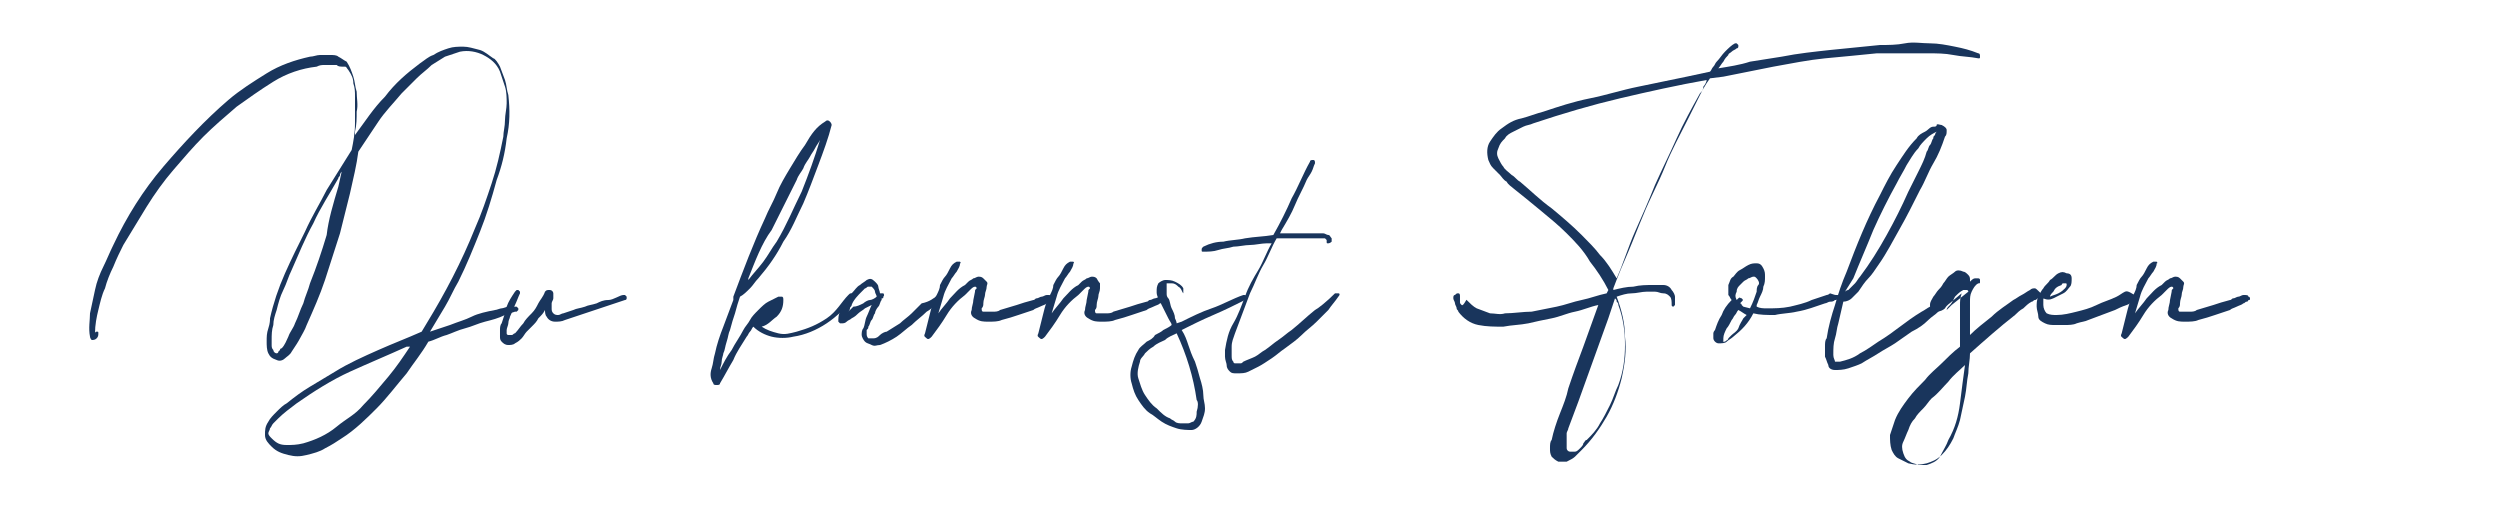
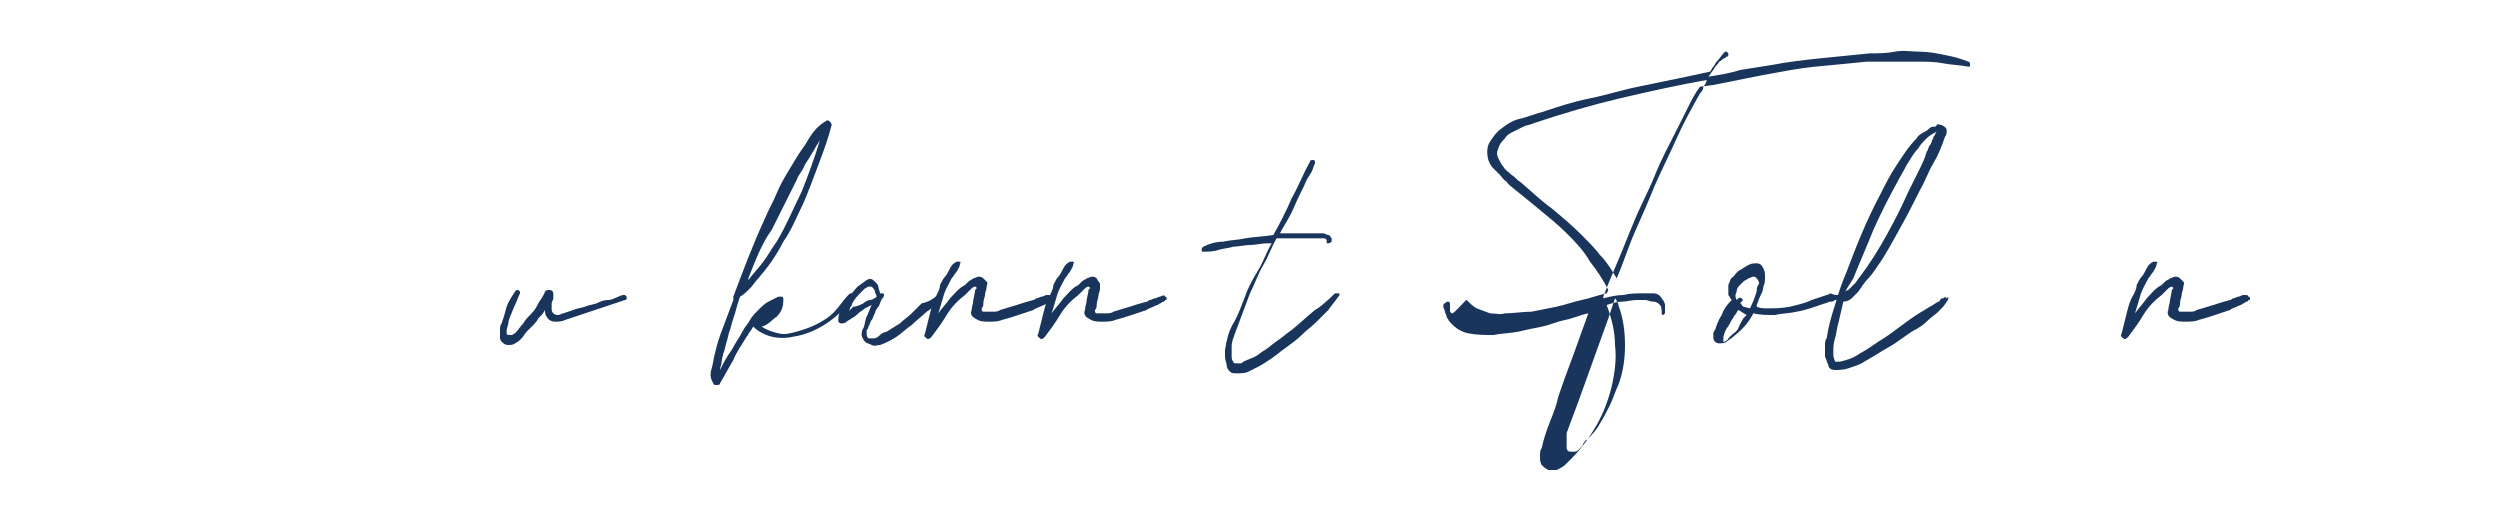
<svg xmlns="http://www.w3.org/2000/svg" version="1.1" id="katman_1" x="0px" y="0px" viewBox="0 0 150 31.1" style="enable-background:new 0 0 150 31.1;" xml:space="preserve">
  <style type="text/css"> .st0{fill:#19355C;} </style>
  <g>
-     <path class="st0" d="M5.4,20.2c-0.1-0.5,0-1,0-1.4c0.1-0.5,0.2-0.9,0.3-1.4C5.8,16.9,6,16.4,6.2,16c0.2-0.4,0.4-0.9,0.6-1.3 c0.8-1.7,1.8-3.3,3-4.7s2.5-2.8,3.9-4c0.7-0.6,1.5-1.1,2.3-1.6c0.8-0.5,1.7-0.8,2.6-1c0.2,0,0.4-0.1,0.6-0.1c0.2,0,0.4,0,0.6,0 c0.2,0,0.4,0,0.5,0.1c0.2,0.1,0.3,0.2,0.5,0.3C21,4,21.1,4.3,21.2,4.6c0.1,0.3,0.1,0.6,0.2,0.9c0,0.4,0.1,0.8,0,1.2 c0,0.4,0,0.8-0.1,1.2v0.2l0,0c0.6-0.8,1.1-1.6,1.8-2.3c0.6-0.8,1.3-1.4,2.1-2c0.3-0.2,0.5-0.4,0.8-0.5c0.3-0.2,0.6-0.3,0.9-0.4 c0.3-0.1,0.6-0.1,0.9-0.1c0.3,0,0.6,0.1,1,0.2c0.3,0.1,0.5,0.3,0.8,0.5C29.7,3.5,29.9,3.8,30,4c0.1,0.3,0.2,0.5,0.3,0.8 c0.1,0.3,0.1,0.6,0.2,0.9c0.1,0.9,0.1,1.7-0.1,2.6c-0.1,0.9-0.3,1.7-0.6,2.5c-0.3,1.1-0.6,2.1-1,3.1c-0.4,1-0.8,2-1.3,3 c-0.3,0.5-0.5,1-0.8,1.5s-0.6,1-0.9,1.5l1.2-0.4c0.5-0.2,0.9-0.3,1.3-0.5s0.9-0.3,1.4-0.4c0.1,0,0.3-0.1,0.4-0.1 c0.1,0,0.3-0.1,0.4-0.1c0.1,0,0.1,0,0.2,0s0.1,0,0.1,0c0.1,0,0.1,0,0.2,0c0,0,0.1,0.1,0.1,0.1c0,0,0,0.1,0,0.1c0,0-0.1,0.1-0.1,0.1 h0h0c0,0,0,0,0,0l-0.1,0l-0.6,0.2c-0.4,0.2-0.8,0.3-1.2,0.4c-0.4,0.1-0.8,0.3-1.2,0.4c-0.4,0.1-0.8,0.3-1.1,0.4 c-0.4,0.1-0.7,0.3-1.1,0.4c-0.4,0.7-0.9,1.3-1.3,1.9c-0.6,0.7-1.2,1.5-1.8,2.1s-1.3,1.3-2.1,1.8c-0.3,0.2-0.6,0.4-1,0.6 c-0.3,0.2-0.7,0.3-1.1,0.4c-0.4,0.1-0.7,0.1-1.1,0c-0.4-0.1-0.7-0.2-1-0.5c-0.2-0.2-0.4-0.4-0.4-0.7c0-0.3,0-0.5,0.2-0.8 c0.1-0.2,0.3-0.4,0.5-0.6c0.2-0.2,0.4-0.4,0.6-0.5c0.5-0.4,0.9-0.7,1.4-1s1-0.6,1.5-0.9c0.8-0.5,1.7-0.9,2.6-1.3 c0.9-0.4,1.7-0.7,2.6-1.1l0.3-0.5c1.1-1.8,2.1-3.7,2.9-5.7c0.4-0.9,0.7-1.8,1-2.7c0.3-0.9,0.5-1.8,0.7-2.8c0-0.3,0.1-0.6,0.1-1 c0-0.3,0.1-0.7,0.1-1s0-0.7-0.1-1c-0.1-0.3-0.2-0.6-0.3-0.9c-0.2-0.5-0.6-0.8-1-1c-0.4-0.2-0.9-0.3-1.4-0.2 c-0.3,0.1-0.6,0.2-0.9,0.3c-0.3,0.2-0.5,0.3-0.8,0.5c-0.3,0.3-0.6,0.5-0.9,0.8c-0.3,0.3-0.6,0.6-0.9,0.9c-0.5,0.6-1,1.1-1.4,1.7 s-0.8,1.2-1.2,1.8c-0.1,0.8-0.3,1.6-0.5,2.5c-0.2,0.8-0.4,1.6-0.6,2.4c-0.3,0.9-0.6,1.9-0.9,2.8c-0.3,0.9-0.7,1.8-1.1,2.7 c-0.1,0.3-0.3,0.6-0.4,0.8s-0.3,0.5-0.5,0.8c-0.1,0.2-0.3,0.3-0.4,0.4c-0.1,0.1-0.3,0.2-0.5,0.1c-0.3-0.1-0.4-0.2-0.5-0.4 c-0.1-0.2-0.1-0.5-0.1-0.7c0-0.3,0-0.5,0.1-0.8c0.1-0.3,0.1-0.5,0.1-0.6c0.2-0.9,0.5-1.8,0.9-2.7c0.4-0.9,0.8-1.7,1.2-2.5 c0.4-0.9,0.9-1.7,1.3-2.5c0.5-0.8,1-1.6,1.5-2.4c0.1-0.5,0.2-1,0.2-1.6c0-0.5,0-1,0-1.6c0-0.3,0-0.5-0.1-0.8c0-0.3-0.1-0.5-0.3-0.8 c-0.1-0.1-0.1-0.2-0.2-0.2C20.4,4,20.3,4,20.2,3.9c0,0,0,0-0.1,0c-0.1,0-0.1,0-0.1,0c-0.2,0-0.3,0-0.5,0c-0.2,0-0.3,0-0.5,0.1 c-0.9,0.1-1.8,0.4-2.6,0.9c-0.8,0.5-1.5,1-2.2,1.5c-0.7,0.6-1.4,1.2-2,1.8c-0.6,0.6-1.2,1.3-1.8,2c-0.6,0.7-1.1,1.4-1.6,2.2 c-0.5,0.8-0.9,1.5-1.4,2.3c-0.2,0.4-0.4,0.8-0.6,1.3c-0.2,0.4-0.4,0.9-0.5,1.3c-0.2,0.4-0.3,0.9-0.4,1.3C5.8,19,5.7,19.5,5.7,20 c0-0.1,0.1-0.1,0.1-0.1c0.1,0,0.1,0,0.1,0.1c0,0.1,0,0.2-0.1,0.3c-0.1,0.1-0.2,0.1-0.3,0.1C5.5,20.4,5.4,20.3,5.4,20.2L5.4,20.2z M21.8,24.3c0.5-0.5,1-1.1,1.5-1.7c0.5-0.6,0.9-1.2,1.3-1.8c0,0-0.1,0-0.1,0s-0.1,0-0.1,0c-1.1,0.5-2.3,1-3.4,1.5s-2.2,1.2-3.2,1.9 c-0.4,0.3-0.8,0.6-1.1,0.9c-0.1,0.1-0.2,0.2-0.3,0.3c-0.1,0.1-0.1,0.2-0.2,0.3c0,0.1-0.1,0.2-0.1,0.3c0,0.1,0.1,0.2,0.2,0.3 c0.3,0.3,0.5,0.4,0.9,0.4c0.3,0,0.6,0,1-0.1c0.7-0.2,1.4-0.5,2-1S21.3,24.9,21.8,24.3L21.8,24.3z M20.3,11.2l0.2-0.9 c-0.1,0.1-0.1,0.2-0.1,0.2c0,0.1-0.1,0.1-0.1,0.2c-0.5,0.9-1.1,1.8-1.5,2.7c-0.5,0.9-0.9,1.9-1.3,2.8c-0.2,0.4-0.3,0.8-0.5,1.2 s-0.3,0.8-0.4,1.2c-0.1,0.3-0.2,0.6-0.2,0.9c-0.1,0.3-0.1,0.6-0.1,0.9c0,0.1,0,0.2,0,0.3c0,0.1,0,0.2,0.1,0.3 c0,0.1,0.1,0.2,0.2,0.2c0,0,0,0,0,0h0h0h0l0,0l0,0c0,0,0.1,0,0.1-0.1c0,0,0.1-0.1,0.1-0.1c0,0,0-0.1,0.1-0.1 c0.2-0.2,0.3-0.5,0.4-0.7c0.1-0.3,0.3-0.5,0.4-0.8c0.2-0.4,0.3-0.8,0.5-1.2c0.1-0.4,0.3-0.8,0.4-1.2c0.4-1,0.7-1.9,1-2.9 C19.7,13.2,20,12.2,20.3,11.2L20.3,11.2z" />
    <path class="st0" d="M37.4,17.7c0.1,0,0.1,0,0.1,0c0,0,0.1,0.1,0.1,0.1c0,0,0,0.1,0,0.1c0,0,0,0.1-0.1,0.1 c-0.3,0.1-0.6,0.2-0.9,0.3s-0.6,0.2-0.9,0.3c-0.3,0.1-0.6,0.2-0.9,0.3c-0.3,0.1-0.6,0.2-0.9,0.3c-0.2,0.1-0.4,0.1-0.6,0.1 c-0.2,0-0.4-0.1-0.5-0.3c-0.1-0.1-0.1-0.3-0.1-0.4c-0.1,0.2-0.2,0.3-0.4,0.5c-0.1,0.2-0.2,0.3-0.4,0.5c-0.1,0.1-0.2,0.2-0.3,0.3 c-0.1,0.1-0.2,0.3-0.3,0.4c-0.1,0.1-0.2,0.2-0.4,0.3c-0.1,0.1-0.3,0.1-0.4,0.1c-0.2,0-0.3-0.1-0.4-0.2c-0.1-0.1-0.1-0.2-0.1-0.3 c0-0.1,0-0.3,0-0.4c0-0.1,0-0.3,0.1-0.4c0.1-0.3,0.2-0.6,0.3-1c0.1-0.3,0.3-0.6,0.5-0.9c0,0,0.1-0.1,0.1-0.1c0,0,0.1,0,0.1,0 c0,0,0.1,0.1,0.1,0.1c0,0,0,0.1,0,0.1c-0.1,0.2-0.2,0.5-0.3,0.7c-0.1,0.2-0.2,0.5-0.3,0.7c0,0.1-0.1,0.2-0.1,0.4 c0,0.1-0.1,0.3-0.1,0.4c0,0.1,0,0.1,0,0.2c0,0.1,0.1,0.1,0.1,0.1c0.1,0,0.1,0,0.2,0s0.1-0.1,0.2-0.1c0.2-0.2,0.3-0.4,0.5-0.6 c0.1-0.2,0.3-0.4,0.5-0.6c0.2-0.2,0.3-0.4,0.4-0.6c0.1-0.2,0.3-0.4,0.4-0.7c0.1-0.1,0.1-0.1,0.3-0.1c0.1,0,0.2,0.1,0.2,0.2 c0,0.1,0,0.2,0,0.3c0,0.1-0.1,0.2-0.1,0.3c0,0.1,0,0.2,0,0.3c0,0.1,0,0.2,0.1,0.3c0.1,0.1,0.2,0.1,0.3,0.1s0.2-0.1,0.3-0.1l0.6-0.2 c0.2-0.1,0.4-0.1,0.7-0.2c0.2-0.1,0.4-0.1,0.7-0.2c0.2-0.1,0.4-0.2,0.7-0.2S37.2,17.7,37.4,17.7z" />
    <path class="st0" d="M50.9,17.7c0.1-0.1,0.1-0.1,0.2-0.1c0.1,0,0.1,0,0.1,0.1c0,0,0.1,0.1,0.1,0.1c0,0.1,0,0.1-0.1,0.2 c-0.5,0.5-1,1-1.6,1.4c-0.6,0.4-1.3,0.7-2,0.8c-0.4,0.1-0.9,0.1-1.3,0s-0.8-0.3-1.1-0.6c-0.1,0.1-0.1,0.2-0.2,0.3 c-0.1,0.1-0.1,0.2-0.2,0.3c-0.3,0.5-0.6,0.9-0.8,1.4c-0.3,0.5-0.5,0.9-0.8,1.4c0,0.1-0.1,0.1-0.2,0.1c-0.1,0-0.2,0-0.2-0.1 c-0.2-0.3-0.2-0.6-0.1-0.9s0.1-0.6,0.2-0.9c0.1-0.5,0.3-1.1,0.5-1.6c0.1-0.3,0.2-0.5,0.3-0.8s0.2-0.5,0.3-0.8c0-0.1,0-0.1,0-0.2 l0,0c0.6-1.6,1.2-3.2,1.9-4.7c0.2-0.5,0.5-1,0.7-1.5c0.2-0.5,0.5-1,0.8-1.5c0.3-0.5,0.6-1,0.9-1.4C48.7,8,49,7.6,49.5,7.3 c0.1-0.1,0.2-0.1,0.3,0c0.1,0.1,0.1,0.2,0.1,0.2c-0.2,0.8-0.5,1.6-0.8,2.4c-0.3,0.8-0.6,1.6-0.9,2.3c-0.4,0.8-0.7,1.6-1.2,2.3 c-0.4,0.8-0.9,1.5-1.5,2.2c-0.2,0.2-0.3,0.4-0.5,0.6c-0.2,0.2-0.4,0.4-0.6,0.5c-0.1,0.3-0.2,0.6-0.3,1c-0.1,0.3-0.2,0.6-0.3,1 c-0.1,0.2-0.1,0.4-0.2,0.7s-0.1,0.5-0.2,0.7c0,0.1-0.1,0.3-0.1,0.5s-0.1,0.3-0.1,0.5c0.2-0.4,0.4-0.8,0.7-1.2 c0.2-0.4,0.5-0.8,0.7-1.2c0.1-0.2,0.3-0.4,0.4-0.6c0.1-0.2,0.3-0.4,0.5-0.6s0.4-0.4,0.6-0.5c0.2-0.1,0.4-0.2,0.6-0.3 c0.1,0,0.1,0,0.2,0c0.1,0,0.1,0.1,0.1,0.2c0,0.4-0.1,0.7-0.4,1c-0.3,0.2-0.5,0.5-0.9,0.6c0.3,0.2,0.6,0.3,1,0.4s0.7,0,1.1-0.1 c0.7-0.2,1.2-0.4,1.8-0.8S50.5,18.1,50.9,17.7L50.9,17.7z M44.9,16.7l0,0.1c0.3-0.4,0.6-0.7,0.9-1.1c0.3-0.4,0.5-0.8,0.8-1.2 c0.6-1,1-2,1.5-3c0.4-1,0.8-2.1,1.1-3.1c-0.1,0.2-0.2,0.3-0.3,0.5c-0.1,0.2-0.2,0.3-0.3,0.5c-0.1,0.2-0.3,0.4-0.4,0.7 c-0.1,0.2-0.3,0.4-0.4,0.7c-0.5,1-1,2-1.5,3C45.7,14.6,45.3,15.7,44.9,16.7L44.9,16.7z M46.3,18.3c-0.1,0.1-0.2,0.2-0.3,0.3 c-0.1,0.1-0.2,0.2-0.3,0.3c0.1-0.1,0.2-0.2,0.3-0.3C46.1,18.5,46.2,18.4,46.3,18.3z" />
    <path class="st0" d="M56.3,17.7c0.1,0,0.2,0,0.2,0c0.1,0.1,0.1,0.1,0,0.2c-0.1,0.2-0.3,0.3-0.4,0.4c-0.1,0.1-0.3,0.3-0.5,0.4 c-0.3,0.3-0.6,0.5-0.9,0.8c-0.3,0.2-0.6,0.5-0.9,0.7c-0.3,0.2-0.7,0.4-1,0.5c-0.2,0-0.3,0.1-0.5,0s-0.3-0.1-0.4-0.2 c-0.1-0.1-0.2-0.3-0.2-0.4c0-0.1,0-0.3,0.1-0.4c0.1-0.2,0.1-0.5,0.2-0.7c0.1-0.2,0.2-0.5,0.3-0.7l-0.4,0.2 c-0.1,0.1-0.3,0.2-0.4,0.3c-0.1,0.1-0.2,0.2-0.4,0.3c-0.1,0.1-0.2,0.1-0.3,0.2c-0.1,0.1-0.2,0.1-0.3,0.1c-0.1,0-0.1,0-0.1,0 c0,0-0.1-0.1-0.1-0.1c0-0.2,0-0.4,0.1-0.6c0.1-0.2,0.2-0.4,0.3-0.5c0.1-0.2,0.3-0.4,0.4-0.6c0.2-0.2,0.3-0.4,0.5-0.5 c0.1-0.1,0.3-0.2,0.4-0.3c0.2-0.1,0.3-0.1,0.5,0.1c0.1,0.1,0.2,0.2,0.2,0.3s0.1,0.3,0.1,0.4h0c0.1,0,0.1,0,0.2,0c0,0,0.1,0.1,0,0.2 c0,0.1,0,0.1-0.1,0.1c0,0,0,0.1,0,0.1c-0.1,0.1-0.1,0.3-0.2,0.4s-0.2,0.3-0.2,0.4c-0.1,0.1-0.1,0.3-0.2,0.4 c-0.1,0.1-0.1,0.3-0.2,0.4c0,0.1,0,0.1-0.1,0.2c0,0.1,0,0.1,0,0.2c0,0.1,0,0.2,0.1,0.3c0.1,0,0.2,0,0.3,0c0.2,0,0.3-0.1,0.4-0.2 c0.1-0.1,0.3-0.2,0.4-0.2c0.3-0.2,0.5-0.3,0.8-0.5c0.2-0.2,0.5-0.4,0.7-0.6c0.2-0.2,0.4-0.4,0.6-0.6C55.8,18.1,56,17.9,56.3,17.7 L56.3,17.7z M51.8,18.2c0.1-0.1,0.3-0.2,0.4-0.2s0.3-0.1,0.4-0.2c0-0.1-0.1-0.2-0.1-0.3c0-0.1-0.1-0.2-0.2-0.3c0,0,0,0,0,0 c0,0,0,0-0.1,0c0,0,0,0-0.1,0c-0.1,0-0.1,0.1-0.2,0.1c-0.1,0.1-0.1,0.1-0.2,0.2c-0.2,0.2-0.5,0.5-0.6,0.8c0,0.1-0.1,0.1-0.1,0.2 c0,0.1-0.1,0.2-0.1,0.2c0.1-0.1,0.1-0.1,0.2-0.2s0.1-0.1,0.1-0.1C51.4,18.4,51.6,18.3,51.8,18.2L51.8,18.2z" />
    <path class="st0" d="M63.1,17.8c0.1,0,0.1,0.1,0.1,0.1c0,0.1,0,0.1-0.1,0.1c0,0.1-0.1,0.1-0.1,0.1c-0.1,0-0.1,0.1-0.2,0.1 c-0.1,0.1-0.2,0.1-0.4,0.2s-0.3,0.1-0.4,0.2c-0.3,0.1-0.6,0.2-0.9,0.3s-0.6,0.2-1,0.3c-0.2,0.1-0.5,0.1-0.8,0.1s-0.5,0-0.8-0.2 c-0.2-0.1-0.3-0.3-0.2-0.5c0-0.2,0.1-0.4,0.1-0.6l0.1-0.5c0-0.1,0-0.1,0.1-0.2c0,0,0-0.1-0.1-0.1c-0.1,0-0.2,0.1-0.3,0.2 s-0.2,0.2-0.3,0.3c-0.4,0.3-0.8,0.7-1.1,1.2s-0.6,0.9-0.9,1.3c-0.1,0.1-0.2,0.2-0.3,0.1c-0.1-0.1-0.2-0.1-0.1-0.3 c0.1-0.4,0.2-0.8,0.3-1.2c0.1-0.4,0.2-0.8,0.4-1.1c0.1-0.2,0.2-0.4,0.2-0.6c0.1-0.2,0.2-0.4,0.3-0.5c0.1-0.1,0.2-0.3,0.3-0.5 c0.1-0.2,0.2-0.3,0.4-0.4c0.1,0,0.1,0,0.2,0c0,0,0.1,0.1,0,0.1c0,0.2-0.1,0.3-0.2,0.5c-0.1,0.1-0.2,0.3-0.3,0.4 c-0.2,0.4-0.4,0.7-0.5,1.1c-0.1,0.3-0.2,0.7-0.3,1c0.2-0.3,0.5-0.6,0.7-0.9c0.3-0.3,0.5-0.6,0.9-0.8c0.1-0.1,0.1-0.1,0.2-0.2 c0.1-0.1,0.2-0.1,0.3-0.2c0.1,0,0.2-0.1,0.3-0.1c0.1,0,0.2,0,0.3,0.1c0.1,0.1,0.1,0.1,0.2,0.2s0,0.2,0,0.3c0,0.2-0.1,0.3-0.1,0.5 c0,0.1-0.1,0.3-0.1,0.5c0,0.1,0,0.2-0.1,0.3c0,0.1,0,0.2,0.1,0.2c0,0,0.1,0,0.1,0c0,0,0.1,0,0.1,0c0.2,0,0.3,0,0.4,0 c0.1,0,0.3,0,0.4-0.1c0.3-0.1,0.7-0.2,1-0.3c0.3-0.1,0.6-0.2,1-0.3c0.1,0,0.1-0.1,0.2-0.1c0.1,0,0.2-0.1,0.3-0.1 c0.1,0,0.2-0.1,0.3-0.1C63,17.7,63.1,17.7,63.1,17.8L63.1,17.8z" />
    <path class="st0" d="M69.9,17.8c0.1,0,0.1,0.1,0.1,0.1c0,0.1,0,0.1-0.1,0.1c0,0.1-0.1,0.1-0.1,0.1c-0.1,0-0.1,0.1-0.2,0.1 c-0.1,0.1-0.2,0.1-0.4,0.2s-0.3,0.1-0.4,0.2c-0.3,0.1-0.6,0.2-0.9,0.3s-0.6,0.2-1,0.3c-0.2,0.1-0.5,0.1-0.8,0.1s-0.5,0-0.8-0.2 c-0.2-0.1-0.3-0.3-0.2-0.5c0-0.2,0.1-0.4,0.1-0.6l0.1-0.5c0-0.1,0-0.1,0.1-0.2c0,0,0-0.1-0.1-0.1c-0.1,0-0.2,0.1-0.3,0.2 s-0.2,0.2-0.3,0.3c-0.4,0.3-0.8,0.7-1.1,1.2s-0.6,0.9-0.9,1.3c-0.1,0.1-0.2,0.2-0.3,0.1c-0.1-0.1-0.2-0.1-0.1-0.3 c0.1-0.4,0.2-0.8,0.3-1.2c0.1-0.4,0.2-0.8,0.4-1.1c0.1-0.2,0.2-0.4,0.2-0.6c0.1-0.2,0.2-0.4,0.3-0.5c0.1-0.1,0.2-0.3,0.3-0.5 c0.1-0.2,0.2-0.3,0.4-0.4c0.1,0,0.1,0,0.2,0c0,0,0.1,0.1,0,0.1c0,0.2-0.1,0.3-0.2,0.5c-0.1,0.1-0.2,0.3-0.3,0.4 c-0.2,0.4-0.4,0.7-0.5,1.1c-0.1,0.3-0.2,0.7-0.3,1c0.2-0.3,0.5-0.6,0.7-0.9c0.3-0.3,0.5-0.6,0.9-0.8c0.1-0.1,0.1-0.1,0.2-0.2 c0.1-0.1,0.2-0.1,0.3-0.2c0.1,0,0.2-0.1,0.3-0.1c0.1,0,0.2,0,0.3,0.1C65.9,16.9,66,17,66,17s0,0.2,0,0.3c0,0.2-0.1,0.3-0.1,0.5 c0,0.1-0.1,0.3-0.1,0.5c0,0.1,0,0.2-0.1,0.3c0,0.1,0,0.2,0.1,0.2c0,0,0.1,0,0.1,0c0,0,0.1,0,0.1,0c0.2,0,0.3,0,0.4,0 c0.1,0,0.3,0,0.4-0.1c0.3-0.1,0.7-0.2,1-0.3c0.3-0.1,0.6-0.2,1-0.3c0.1,0,0.1-0.1,0.2-0.1c0.1,0,0.2-0.1,0.3-0.1 c0.1,0,0.2-0.1,0.3-0.1C69.8,17.7,69.9,17.7,69.9,17.8L69.9,17.8z" />
-     <path class="st0" d="M74.6,17.7c0.1,0,0.2,0,0.2,0.1c0,0.1,0,0.2-0.1,0.2c-0.6,0.3-1.2,0.6-1.9,0.9s-1.3,0.6-1.9,0.9 c0.2,0.3,0.3,0.6,0.4,0.9c0.1,0.3,0.2,0.6,0.4,1c0.1,0.3,0.2,0.6,0.3,1c0.1,0.3,0.2,0.7,0.2,1c0,0.3,0.1,0.5,0.1,0.8 c0,0.3-0.1,0.5-0.2,0.8c-0.1,0.3-0.4,0.5-0.6,0.5s-0.6,0-0.9-0.1c-0.3-0.1-0.6-0.2-0.9-0.4c-0.3-0.2-0.5-0.4-0.7-0.5 c-0.3-0.2-0.5-0.5-0.7-0.8c-0.2-0.3-0.3-0.6-0.4-1c-0.1-0.3-0.1-0.7,0-1c0.1-0.4,0.2-0.7,0.4-1c0.1-0.2,0.3-0.3,0.5-0.5 c0.2-0.1,0.4-0.2,0.5-0.4c0.2-0.1,0.4-0.2,0.5-0.3c0.2-0.1,0.4-0.2,0.5-0.3c0-0.1-0.1-0.2-0.2-0.4c-0.1-0.2-0.2-0.4-0.3-0.6 c-0.1-0.2-0.2-0.4-0.3-0.6c-0.1-0.2-0.1-0.3-0.1-0.4c0-0.2,0-0.3,0.1-0.5c0.1-0.1,0.3-0.2,0.4-0.2c0.2,0,0.4,0,0.6,0.1 c0.2,0.1,0.4,0.2,0.5,0.4c0,0,0,0.1,0,0.1c0,0,0,0.1,0,0.1c0,0,0,0.1,0,0.1c0,0,0,0,0,0c-0.1-0.1-0.1-0.3-0.3-0.4 c-0.1-0.1-0.2-0.2-0.4-0.2c-0.1,0-0.2,0-0.3,0C70,17.3,70,17.4,70,17.6c0,0.1,0,0.2,0.1,0.3s0.1,0.4,0.2,0.6s0.2,0.4,0.2,0.6 c0.1,0.2,0.1,0.3,0.1,0.3l0.3-0.1c0.6-0.3,1.2-0.6,1.8-0.8S74,17.9,74.6,17.7L74.6,17.7z M71.8,24c-0.2-1.4-0.6-2.7-1.2-4 c-0.2,0.1-0.5,0.2-0.7,0.4c-0.2,0.1-0.5,0.2-0.7,0.4c-0.2,0.1-0.4,0.3-0.5,0.4c-0.1,0.2-0.3,0.3-0.3,0.5c-0.1,0.3-0.2,0.7-0.1,1 s0.2,0.7,0.4,1c0.2,0.3,0.4,0.6,0.7,0.8c0.3,0.3,0.5,0.5,0.8,0.6c0.1,0.1,0.2,0.1,0.3,0.2c0.1,0.1,0.3,0.1,0.4,0.1 c0.1,0,0.3,0,0.4,0c0.1,0,0.2-0.1,0.3-0.1c0.2-0.2,0.2-0.4,0.2-0.6C71.9,24.4,71.9,24.1,71.8,24L71.8,24z" />
    <path class="st0" d="M80.1,17.6c0.1,0,0.1,0,0.2,0c0.1,0,0.1,0.1,0,0.2c-0.2,0.3-0.4,0.5-0.6,0.8c-0.2,0.2-0.5,0.5-0.7,0.7 c-0.3,0.3-0.6,0.5-0.9,0.8c-0.3,0.3-0.6,0.5-1,0.8c-0.3,0.2-0.5,0.4-0.8,0.6c-0.3,0.2-0.6,0.4-0.8,0.5c-0.2,0.1-0.4,0.2-0.6,0.3 c-0.2,0.1-0.4,0.1-0.7,0.1c-0.2,0-0.3,0-0.4-0.1c-0.1-0.1-0.2-0.2-0.2-0.4c0-0.1-0.1-0.3-0.1-0.5c0-0.2,0-0.3,0-0.4 c0.1-0.6,0.2-1.1,0.5-1.6s0.5-1.1,0.7-1.6c0.2-0.6,0.5-1.1,0.8-1.6c0.3-0.5,0.5-1.1,0.8-1.6H76c-0.3,0-0.7,0.1-1,0.1 c-0.3,0-0.7,0.1-1,0.1c-0.3,0.1-0.6,0.1-0.9,0.2c-0.3,0.1-0.6,0.1-0.9,0.1c-0.1,0-0.1,0-0.1-0.1c0-0.1,0-0.1,0.1-0.2 c0.4-0.2,0.8-0.3,1.2-0.3c0.4-0.1,0.9-0.1,1.3-0.2c0.6-0.1,1.1-0.1,1.7-0.2c0.4-0.7,0.8-1.5,1.1-2.2c0.4-0.7,0.7-1.5,1.1-2.2 c0-0.1,0.1-0.1,0.2-0.1c0.1,0,0.1,0.1,0.1,0.2c-0.1,0.2-0.1,0.3-0.2,0.5c-0.1,0.2-0.2,0.3-0.3,0.5c-0.2,0.5-0.5,1-0.7,1.5 s-0.5,1-0.8,1.5l-0.1,0.2H77c0.2,0,0.4,0,0.6,0c0.2,0,0.4,0,0.6,0c0.2,0,0.4,0,0.6,0c0.2,0,0.4,0,0.6,0c0.1,0,0.2,0.1,0.3,0.1 c0.1,0,0.1,0.1,0.2,0.2c0,0.1,0,0.2,0,0.2s-0.1,0.1-0.2,0.1c-0.1,0-0.1,0-0.1-0.1c0-0.1,0-0.1,0-0.1c0,0,0.1,0,0,0c0,0,0,0-0.1-0.1 c0,0-0.1,0-0.1,0c0,0-0.1,0-0.1,0c-0.1,0-0.2,0-0.2,0s-0.1,0-0.2,0h-1c-0.4,0-0.9,0-1.3,0c-0.3,0.5-0.5,1.1-0.8,1.6 c-0.3,0.5-0.5,1.1-0.8,1.7c-0.1,0.3-0.2,0.5-0.3,0.8c-0.1,0.3-0.2,0.5-0.3,0.8c-0.1,0.3-0.2,0.5-0.3,0.8c-0.1,0.3-0.2,0.5-0.2,0.8 c0,0.1,0,0.3,0,0.5c0,0.2,0,0.3,0.1,0.4c0,0,0,0.1,0.1,0.1c0,0,0,0,0.1,0c0.1,0,0.1,0,0.2,0s0.1,0,0.2-0.1c0.2-0.1,0.5-0.2,0.7-0.3 s0.4-0.3,0.6-0.4c0.3-0.2,0.5-0.4,0.8-0.6c0.3-0.2,0.5-0.4,0.8-0.6c0.5-0.4,0.9-0.8,1.4-1.2C79.1,18.5,79.6,18.1,80.1,17.6 L80.1,17.6z" />
-     <path class="st0" d="M89.3,9.6c-0.1-0.4-0.1-0.8,0.1-1.1c0.2-0.3,0.4-0.6,0.7-0.8c0.4-0.3,0.7-0.5,1.2-0.6c0.4-0.1,0.9-0.3,1.3-0.4 c0.9-0.3,1.8-0.6,2.8-0.8s1.9-0.5,2.9-0.7s1.9-0.4,2.9-0.6l1.4-0.3c0.1-0.1,0.1-0.2,0.2-0.3s0.1-0.2,0.2-0.3 c0.2-0.2,0.3-0.4,0.5-0.6c0.2-0.2,0.4-0.4,0.6-0.5c0.1,0,0.1,0,0.1,0c0,0,0.1,0.1,0.1,0.1c0,0,0,0.1,0,0.1c0,0,0,0.1-0.1,0.1 c-0.1,0.1-0.2,0.1-0.3,0.2s-0.2,0.1-0.2,0.2c-0.1,0.1-0.2,0.2-0.3,0.4c-0.1,0.1-0.2,0.3-0.3,0.4c0.6-0.1,1.3-0.2,1.9-0.4 c0.6-0.1,1.3-0.2,1.9-0.3c1-0.2,2-0.3,2.9-0.4c1-0.1,2-0.2,3-0.3c0.5,0,1,0,1.5-0.1s1,0,1.5,0c0.5,0,1,0.1,1.5,0.2 c0.5,0.1,0.9,0.2,1.4,0.4c0.1,0,0.1,0.1,0.1,0.2s0,0.1-0.1,0.1c-0.5-0.1-1-0.1-1.5-0.2c-0.5-0.1-1-0.1-1.5-0.1c-1,0-2.1,0-3.1,0 c-1,0.1-2,0.2-3.1,0.3c-1,0.1-2,0.3-3.1,0.5c-1,0.2-2,0.4-3,0.6l-0.8,0.1c-0.3,0.4-0.5,0.8-0.7,1.2s-0.4,0.8-0.6,1.2 c-0.5,1-1,1.9-1.4,2.9s-0.9,1.9-1.3,2.9c-0.3,0.7-0.6,1.5-0.9,2.2c-0.3,0.7-0.6,1.4-0.9,2.2l0,0.1c0.4-0.1,0.8-0.2,1.2-0.2 c0.4-0.1,0.8-0.1,1.2-0.1c0.2,0,0.4,0,0.6,0c0.2,0,0.4,0.1,0.5,0.3c0.1,0.1,0.2,0.3,0.2,0.4c0,0.2,0,0.3,0,0.5c0,0-0.1,0.1-0.1,0.1 s-0.1,0-0.1-0.1c0-0.2,0-0.4-0.1-0.5c-0.1-0.1-0.2-0.2-0.4-0.2s-0.3-0.1-0.5-0.1c-0.2,0-0.3,0-0.5,0c-0.3,0-0.6,0.1-0.9,0.1 s-0.6,0.1-0.9,0.2c0,0,0,0,0,0c0,0,0,0,0,0c0.3,0.8,0.5,1.6,0.5,2.4c0.1,0.8,0,1.6-0.2,2.5c-0.2,0.8-0.5,1.6-0.9,2.3 c-0.4,0.7-0.9,1.4-1.5,2c-0.1,0.1-0.3,0.3-0.4,0.4c-0.1,0.1-0.3,0.2-0.5,0.3c-0.2,0-0.3,0-0.5,0c-0.2-0.1-0.3-0.2-0.4-0.3 c-0.1-0.2-0.1-0.3-0.1-0.5s0-0.4,0.1-0.5c0.1-0.5,0.3-1.1,0.5-1.6c0.2-0.5,0.4-1,0.5-1.5c0.3-0.9,0.6-1.7,0.9-2.5 c0.3-0.8,0.6-1.7,0.9-2.5c-0.5,0.1-0.9,0.3-1.4,0.4s-0.9,0.3-1.4,0.4c-0.5,0.1-1,0.2-1.4,0.3c-0.5,0.1-1,0.1-1.5,0.2 c-0.5,0-1,0-1.5-0.1c-0.5-0.1-0.9-0.4-1.2-0.8c0-0.1-0.1-0.1-0.1-0.2c0-0.1-0.1-0.2-0.1-0.3s-0.1-0.2-0.1-0.3c0-0.1,0-0.2,0.1-0.2 c0.1-0.1,0.1-0.1,0.2-0.1s0.1,0.1,0.1,0.2l0,0c0,0,0,0.1,0,0.1c0,0.1,0,0.1,0,0.2c0,0.1,0,0.1,0.1,0.2S88,17.9,88,18 c0.2,0.2,0.4,0.4,0.6,0.5c0.3,0.1,0.5,0.2,0.8,0.3c0.3,0,0.6,0.1,0.9,0c0.5,0,1.1-0.1,1.6-0.1c0.5-0.1,1-0.2,1.5-0.3 c0.5-0.1,1-0.3,1.5-0.4s1-0.3,1.5-0.4v0l0.1-0.2c-0.3-0.6-0.7-1.2-1.1-1.7C95,15,94.5,14.5,94,14c-0.5-0.5-1-0.9-1.6-1.4 s-1.1-0.9-1.6-1.3c-0.1-0.1-0.3-0.2-0.4-0.4c-0.2-0.1-0.3-0.3-0.4-0.4c-0.1-0.1-0.3-0.3-0.4-0.4C89.4,9.9,89.4,9.8,89.3,9.6 L89.3,9.6z M92,7.4c-0.2,0.1-0.4,0.1-0.6,0.2c-0.2,0.1-0.4,0.2-0.6,0.3c-0.2,0.1-0.4,0.2-0.5,0.4c-0.2,0.2-0.3,0.3-0.4,0.6 c-0.1,0.2-0.1,0.4,0,0.6c0.1,0.2,0.2,0.4,0.3,0.5c0.1,0.2,0.3,0.3,0.5,0.5c0.2,0.1,0.3,0.3,0.5,0.4c0.6,0.5,1.2,1.1,1.9,1.6 c0.6,0.5,1.2,1,1.8,1.6c0.4,0.4,0.8,0.8,1.1,1.2c0.4,0.4,0.7,0.9,1,1.4c0.4-0.9,0.7-1.9,1.1-2.8c0.4-0.9,0.8-1.8,1.2-2.8 c0.4-0.9,0.9-1.9,1.3-2.8c0.4-0.9,0.9-1.8,1.4-2.7c0.1-0.1,0.2-0.2,0.2-0.4c0.1-0.1,0.2-0.3,0.2-0.4c-1.7,0.3-3.5,0.7-5.2,1.1 C95.5,6.3,93.8,6.8,92,7.4L92,7.4z M97.1,23.1c0.3-0.8,0.4-1.6,0.4-2.4c0-0.8-0.1-1.6-0.4-2.4c0-0.1,0-0.1-0.1-0.2 c0-0.1,0-0.1-0.1-0.2l-0.4,1.2c-0.3,0.8-0.6,1.7-0.9,2.5s-0.6,1.7-0.9,2.5c-0.1,0.3-0.2,0.5-0.3,0.8c-0.1,0.3-0.2,0.5-0.3,0.8 c0,0.1-0.1,0.2-0.1,0.3S94,26.3,94,26.5c0,0.1,0,0.3,0,0.4s0.1,0.2,0.2,0.2c0.1,0,0.2,0,0.3,0s0.2-0.1,0.3-0.2 c0.1-0.1,0.2-0.2,0.2-0.3c0.1-0.1,0.1-0.2,0.2-0.2c0.3-0.3,0.6-0.6,0.8-1c0.2-0.3,0.4-0.7,0.6-1.1C96.8,23.9,96.9,23.5,97.1,23.1 L97.1,23.1z" />
+     <path class="st0" d="M89.3,9.6c-0.1-0.4-0.1-0.8,0.1-1.1c0.2-0.3,0.4-0.6,0.7-0.8c0.4-0.3,0.7-0.5,1.2-0.6c0.4-0.1,0.9-0.3,1.3-0.4 c0.9-0.3,1.8-0.6,2.8-0.8s1.9-0.5,2.9-0.7s1.9-0.4,2.9-0.6l1.4-0.3c0.1-0.1,0.1-0.2,0.2-0.3s0.1-0.2,0.2-0.3 c0.2-0.2,0.3-0.4,0.5-0.6c0.1,0,0.1,0,0.1,0c0,0,0.1,0.1,0.1,0.1c0,0,0,0.1,0,0.1c0,0,0,0.1-0.1,0.1 c-0.1,0.1-0.2,0.1-0.3,0.2s-0.2,0.1-0.2,0.2c-0.1,0.1-0.2,0.2-0.3,0.4c-0.1,0.1-0.2,0.3-0.3,0.4c0.6-0.1,1.3-0.2,1.9-0.4 c0.6-0.1,1.3-0.2,1.9-0.3c1-0.2,2-0.3,2.9-0.4c1-0.1,2-0.2,3-0.3c0.5,0,1,0,1.5-0.1s1,0,1.5,0c0.5,0,1,0.1,1.5,0.2 c0.5,0.1,0.9,0.2,1.4,0.4c0.1,0,0.1,0.1,0.1,0.2s0,0.1-0.1,0.1c-0.5-0.1-1-0.1-1.5-0.2c-0.5-0.1-1-0.1-1.5-0.1c-1,0-2.1,0-3.1,0 c-1,0.1-2,0.2-3.1,0.3c-1,0.1-2,0.3-3.1,0.5c-1,0.2-2,0.4-3,0.6l-0.8,0.1c-0.3,0.4-0.5,0.8-0.7,1.2s-0.4,0.8-0.6,1.2 c-0.5,1-1,1.9-1.4,2.9s-0.9,1.9-1.3,2.9c-0.3,0.7-0.6,1.5-0.9,2.2c-0.3,0.7-0.6,1.4-0.9,2.2l0,0.1c0.4-0.1,0.8-0.2,1.2-0.2 c0.4-0.1,0.8-0.1,1.2-0.1c0.2,0,0.4,0,0.6,0c0.2,0,0.4,0.1,0.5,0.3c0.1,0.1,0.2,0.3,0.2,0.4c0,0.2,0,0.3,0,0.5c0,0-0.1,0.1-0.1,0.1 s-0.1,0-0.1-0.1c0-0.2,0-0.4-0.1-0.5c-0.1-0.1-0.2-0.2-0.4-0.2s-0.3-0.1-0.5-0.1c-0.2,0-0.3,0-0.5,0c-0.3,0-0.6,0.1-0.9,0.1 s-0.6,0.1-0.9,0.2c0,0,0,0,0,0c0,0,0,0,0,0c0.3,0.8,0.5,1.6,0.5,2.4c0.1,0.8,0,1.6-0.2,2.5c-0.2,0.8-0.5,1.6-0.9,2.3 c-0.4,0.7-0.9,1.4-1.5,2c-0.1,0.1-0.3,0.3-0.4,0.4c-0.1,0.1-0.3,0.2-0.5,0.3c-0.2,0-0.3,0-0.5,0c-0.2-0.1-0.3-0.2-0.4-0.3 c-0.1-0.2-0.1-0.3-0.1-0.5s0-0.4,0.1-0.5c0.1-0.5,0.3-1.1,0.5-1.6c0.2-0.5,0.4-1,0.5-1.5c0.3-0.9,0.6-1.7,0.9-2.5 c0.3-0.8,0.6-1.7,0.9-2.5c-0.5,0.1-0.9,0.3-1.4,0.4s-0.9,0.3-1.4,0.4c-0.5,0.1-1,0.2-1.4,0.3c-0.5,0.1-1,0.1-1.5,0.2 c-0.5,0-1,0-1.5-0.1c-0.5-0.1-0.9-0.4-1.2-0.8c0-0.1-0.1-0.1-0.1-0.2c0-0.1-0.1-0.2-0.1-0.3s-0.1-0.2-0.1-0.3c0-0.1,0-0.2,0.1-0.2 c0.1-0.1,0.1-0.1,0.2-0.1s0.1,0.1,0.1,0.2l0,0c0,0,0,0.1,0,0.1c0,0.1,0,0.1,0,0.2c0,0.1,0,0.1,0.1,0.2S88,17.9,88,18 c0.2,0.2,0.4,0.4,0.6,0.5c0.3,0.1,0.5,0.2,0.8,0.3c0.3,0,0.6,0.1,0.9,0c0.5,0,1.1-0.1,1.6-0.1c0.5-0.1,1-0.2,1.5-0.3 c0.5-0.1,1-0.3,1.5-0.4s1-0.3,1.5-0.4v0l0.1-0.2c-0.3-0.6-0.7-1.2-1.1-1.7C95,15,94.5,14.5,94,14c-0.5-0.5-1-0.9-1.6-1.4 s-1.1-0.9-1.6-1.3c-0.1-0.1-0.3-0.2-0.4-0.4c-0.2-0.1-0.3-0.3-0.4-0.4c-0.1-0.1-0.3-0.3-0.4-0.4C89.4,9.9,89.4,9.8,89.3,9.6 L89.3,9.6z M92,7.4c-0.2,0.1-0.4,0.1-0.6,0.2c-0.2,0.1-0.4,0.2-0.6,0.3c-0.2,0.1-0.4,0.2-0.5,0.4c-0.2,0.2-0.3,0.3-0.4,0.6 c-0.1,0.2-0.1,0.4,0,0.6c0.1,0.2,0.2,0.4,0.3,0.5c0.1,0.2,0.3,0.3,0.5,0.5c0.2,0.1,0.3,0.3,0.5,0.4c0.6,0.5,1.2,1.1,1.9,1.6 c0.6,0.5,1.2,1,1.8,1.6c0.4,0.4,0.8,0.8,1.1,1.2c0.4,0.4,0.7,0.9,1,1.4c0.4-0.9,0.7-1.9,1.1-2.8c0.4-0.9,0.8-1.8,1.2-2.8 c0.4-0.9,0.9-1.9,1.3-2.8c0.4-0.9,0.9-1.8,1.4-2.7c0.1-0.1,0.2-0.2,0.2-0.4c0.1-0.1,0.2-0.3,0.2-0.4c-1.7,0.3-3.5,0.7-5.2,1.1 C95.5,6.3,93.8,6.8,92,7.4L92,7.4z M97.1,23.1c0.3-0.8,0.4-1.6,0.4-2.4c0-0.8-0.1-1.6-0.4-2.4c0-0.1,0-0.1-0.1-0.2 c0-0.1,0-0.1-0.1-0.2l-0.4,1.2c-0.3,0.8-0.6,1.7-0.9,2.5s-0.6,1.7-0.9,2.5c-0.1,0.3-0.2,0.5-0.3,0.8c-0.1,0.3-0.2,0.5-0.3,0.8 c0,0.1-0.1,0.2-0.1,0.3S94,26.3,94,26.5c0,0.1,0,0.3,0,0.4s0.1,0.2,0.2,0.2c0.1,0,0.2,0,0.3,0s0.2-0.1,0.3-0.2 c0.1-0.1,0.2-0.2,0.2-0.3c0.1-0.1,0.1-0.2,0.2-0.2c0.3-0.3,0.6-0.6,0.8-1c0.2-0.3,0.4-0.7,0.6-1.1C96.8,23.9,96.9,23.5,97.1,23.1 L97.1,23.1z" />
    <path class="st0" d="M110.2,17.7c0.1,0,0.1,0,0.1,0.1s0,0.1,0,0.1l0,0v0c-0.1,0.1-0.1,0.1-0.2,0.1c-0.1,0.1-0.2,0.1-0.3,0.1 c-0.1,0-0.2,0.1-0.3,0.1c-0.6,0.2-1.1,0.4-1.7,0.5c-0.4,0.1-0.9,0.1-1.3,0.2c-0.5,0-0.9,0-1.3-0.1c-0.3,0.6-0.7,1-1.2,1.4 c-0.1,0.1-0.3,0.2-0.4,0.3s-0.3,0.1-0.5,0.1c-0.1,0-0.2-0.1-0.2-0.1s-0.1-0.1-0.1-0.2s0-0.2,0-0.3c0-0.1,0.1-0.2,0.1-0.2 c0.1-0.3,0.2-0.6,0.4-0.9c0.1-0.3,0.3-0.6,0.6-0.9c-0.1-0.1-0.1-0.2-0.2-0.3c0-0.2,0-0.4,0-0.6c0.1-0.2,0.1-0.4,0.3-0.5 c0.1-0.1,0.2-0.3,0.4-0.4c0.2-0.1,0.3-0.2,0.5-0.3c0.2-0.1,0.3-0.1,0.5-0.1c0.2,0,0.3,0.1,0.4,0.3c0.1,0.2,0.1,0.3,0.1,0.5 c0,0.2,0,0.4-0.1,0.6c0,0.2-0.1,0.4-0.2,0.6c-0.1,0.2-0.1,0.3-0.2,0.5l0,0.1c0.2,0.1,0.4,0.1,0.6,0.1c0.5,0,0.9,0,1.4-0.1 c0.4-0.1,0.9-0.2,1.3-0.4c0.3-0.1,0.6-0.2,0.9-0.3c0.1,0,0.2-0.1,0.2-0.1C110.1,17.7,110.1,17.7,110.2,17.7L110.2,17.7z M104.6,19.1c0,0,0.1-0.1,0.1-0.1c0,0,0.1-0.1,0.1-0.1c-0.2-0.1-0.3-0.2-0.5-0.3h0c-0.1,0.1-0.1,0.2-0.2,0.3 c-0.1,0.1-0.1,0.2-0.2,0.3c-0.1,0.2-0.2,0.4-0.3,0.5c-0.1,0.2-0.2,0.4-0.2,0.6c0,0,0,0.1,0,0.1c0,0.1,0,0.1-0.1,0.1c0,0,0,0,0.1,0 c0,0,0.1,0,0.1,0c0.1-0.1,0.2-0.1,0.2-0.2c0.1-0.1,0.1-0.1,0.2-0.2c0.1-0.1,0.3-0.2,0.4-0.4C104.4,19.4,104.5,19.3,104.6,19.1 L104.6,19.1z M105,18.5c0.2-0.4,0.3-0.7,0.4-1c0-0.1,0-0.3,0.1-0.4s0-0.3-0.1-0.4c-0.1-0.1-0.1-0.1-0.2-0.1s-0.2,0.1-0.3,0.1 c-0.1,0.1-0.2,0.1-0.3,0.2c-0.1,0.1-0.1,0.1-0.2,0.2c-0.1,0.1-0.2,0.2-0.2,0.4c-0.1,0.2-0.1,0.3,0,0.5l0.1-0.1c0.1-0.1,0.1,0,0.2,0 c0.1,0.1,0.1,0.1,0,0.2l-0.1,0.1c0.1,0,0.1,0.1,0.1,0.1s0.1,0.1,0.1,0.1L105,18.5L105,18.5z" />
    <path class="st0" d="M116.9,17.9L116.9,17.9c0,0,0,0.1-0.1,0.2c-0.1,0.2-0.3,0.4-0.5,0.6c-0.2,0.2-0.4,0.3-0.6,0.5 c-0.3,0.3-0.6,0.5-1,0.7c-0.3,0.2-0.7,0.5-1,0.7c-0.3,0.2-0.7,0.4-1,0.6s-0.7,0.4-1,0.6c-0.2,0.1-0.5,0.2-0.8,0.3 c-0.3,0.1-0.6,0.1-0.8,0.1c-0.2,0-0.4-0.1-0.4-0.3c-0.1-0.2-0.1-0.3-0.2-0.5c0-0.2,0-0.4,0-0.6c0-0.2,0-0.4,0.1-0.5 c0.1-0.7,0.3-1.4,0.5-2c0.2-0.7,0.4-1.3,0.7-2c0.6-1.6,1.2-3.1,2-4.6c0.3-0.6,0.6-1.2,1-1.8s0.7-1.1,1.2-1.6 c0.1-0.2,0.3-0.3,0.5-0.4c0.2-0.1,0.3-0.3,0.5-0.3c0.1,0,0.2,0,0.2-0.1s0.2,0,0.3,0c0.2,0.1,0.3,0.2,0.3,0.3c0,0.2,0,0.3-0.1,0.4 c-0.2,0.6-0.4,1.1-0.7,1.6s-0.5,1.1-0.8,1.6c-0.4,0.8-0.8,1.6-1.2,2.3s-0.8,1.5-1.3,2.2c-0.2,0.3-0.4,0.6-0.6,0.8s-0.4,0.5-0.6,0.8 c-0.1,0.1-0.2,0.2-0.4,0.4c-0.1,0.1-0.3,0.2-0.5,0.2c-0.1,0.4-0.2,0.9-0.3,1.3c-0.1,0.3-0.1,0.6-0.2,0.9s-0.1,0.6-0.1,1 c0,0.2,0.1,0.3,0.1,0.4c0,0,0,0,0,0s0,0,0,0c0,0,0,0,0,0c0,0,0,0,0,0c0,0,0.1,0,0.1,0s0.1,0,0.2,0c0.4-0.1,0.8-0.2,1.2-0.5 c0.4-0.2,0.8-0.5,1.1-0.7c0.5-0.3,0.9-0.6,1.3-0.9s0.8-0.6,1.3-0.9c0.2-0.1,0.3-0.2,0.5-0.3c0.2-0.1,0.3-0.2,0.5-0.3 c0.1,0,0.1-0.1,0.1-0.1c0,0,0.1-0.1,0.1-0.1l0.1,0l0,0c0.1-0.1,0.1-0.1,0.2,0C116.9,17.8,116.9,17.8,116.9,17.9 C116.9,17.8,116.9,17.8,116.9,17.9L116.9,17.9z M110.7,17.5c0,0,0.1-0.1,0.2-0.1c0.1-0.1,0.3-0.3,0.4-0.4c0.1-0.1,0.2-0.3,0.3-0.4 c0.6-0.8,1.1-1.6,1.6-2.5c0.5-0.9,0.9-1.7,1.3-2.6c0.2-0.4,0.4-0.8,0.6-1.2c0.2-0.4,0.4-0.8,0.5-1.2c0.1-0.1,0.1-0.3,0.2-0.4 c0.1-0.1,0.1-0.3,0.2-0.4c0-0.1,0-0.1,0.1-0.2c0-0.1,0.1-0.2,0.1-0.2h0c-0.2,0.1-0.4,0.2-0.6,0.4c-0.2,0.2-0.4,0.4-0.5,0.6 c-0.3,0.3-0.5,0.7-0.7,1c-0.2,0.4-0.4,0.7-0.6,1.1c-0.5,0.9-1,1.9-1.4,2.8c-0.4,1-0.8,1.9-1.2,2.9L110.7,17.5z" />
-     <path class="st0" d="M122.6,17.7c0.1,0,0.1,0,0.1,0.1c0,0.1,0,0.1-0.1,0.1c0,0,0,0,0,0c0,0,0,0-0.1,0c0,0,0,0-0.1,0c0,0,0,0-0.1,0 c-0.1,0-0.1,0.1-0.2,0.1c-0.1,0-0.1,0.1-0.2,0.1c-0.2,0.1-0.4,0.3-0.5,0.4c-0.2,0.1-0.4,0.3-0.5,0.4c-0.9,0.7-1.8,1.5-2.7,2.3 c0,0.4-0.1,0.8-0.1,1.2c-0.1,0.5-0.1,0.9-0.2,1.4c-0.1,0.5-0.2,0.9-0.3,1.4c-0.1,0.4-0.3,0.8-0.4,1.1c-0.2,0.4-0.4,0.7-0.7,1 c-0.3,0.3-0.6,0.4-0.9,0.5c-0.4,0.1-0.7,0.1-1.1,0c-0.2-0.1-0.4-0.2-0.6-0.3s-0.3-0.3-0.4-0.5c-0.1-0.3-0.1-0.6-0.1-0.9 c0.1-0.3,0.2-0.6,0.3-0.9c0.2-0.5,0.5-0.9,0.8-1.3c0.3-0.4,0.7-0.8,1-1.1c0.3-0.4,0.7-0.7,1-1c0.3-0.3,0.7-0.7,1.1-1 c0-0.3,0-0.6,0-0.9c0-0.3,0-0.6,0-0.9c0-0.2,0-0.4,0-0.7c0-0.2,0-0.4,0.1-0.7l-0.6,0.5c-0.1,0.1-0.3,0.2-0.4,0.4 c-0.1,0.1-0.3,0.2-0.5,0.2c-0.1,0-0.2,0-0.3-0.1c-0.1-0.1-0.1-0.2-0.1-0.3c0-0.2,0.1-0.3,0.2-0.5c0.1-0.1,0.2-0.3,0.3-0.4 c0.1-0.1,0.2-0.2,0.3-0.4c0.1-0.1,0.2-0.3,0.3-0.4c0.1-0.1,0.3-0.2,0.4-0.3c0.1-0.1,0.3-0.1,0.5,0c0.1,0,0.2,0.1,0.3,0.2 c0.1,0.1,0.1,0.2,0.1,0.3v0.1c0.1-0.1,0.2-0.2,0.3-0.2c0.1,0,0.1,0,0.2,0c0,0,0.1,0,0.1,0.1c0,0,0,0.1,0,0.1c0,0.1,0,0.1-0.1,0.1 c-0.2,0.1-0.3,0.3-0.4,0.5c-0.1,0.2-0.1,0.4-0.1,0.6c0,0.2,0,0.4,0,0.6s0,0.4,0,0.6v0.8l0,0c0.4-0.4,0.8-0.7,1.3-1.1 c0.4-0.4,0.9-0.7,1.3-1c0.2-0.1,0.3-0.2,0.5-0.3c0.2-0.1,0.3-0.2,0.5-0.3c0.1-0.1,0.2-0.1,0.3-0.1S122.5,17.7,122.6,17.7 L122.6,17.7z M116.9,26.4c0.4-0.7,0.6-1.4,0.7-2.2c0.1-0.8,0.2-1.6,0.3-2.3c-0.3,0.3-0.7,0.6-1,1c-0.3,0.3-0.6,0.7-1,1 c-0.2,0.2-0.3,0.4-0.5,0.6c-0.2,0.2-0.4,0.4-0.5,0.6c-0.2,0.2-0.3,0.4-0.4,0.7c-0.1,0.2-0.2,0.5-0.3,0.7c-0.1,0.2-0.1,0.4,0,0.7 s0.2,0.4,0.4,0.5c0.1,0.1,0.3,0.1,0.5,0.2c0.2,0,0.3,0,0.5,0c0.3-0.1,0.6-0.2,0.8-0.5C116.6,27,116.8,26.7,116.9,26.4L116.9,26.4z M118.1,17.5c0,0,0-0.1-0.1-0.1c0,0-0.1,0-0.1,0c0,0-0.1,0-0.1,0c-0.2,0.1-0.3,0.2-0.5,0.4c-0.1,0.2-0.2,0.4-0.3,0.5 c0,0,0,0-0.1,0.1c0,0-0.1,0.1-0.1,0.2c0.1-0.1,0.1-0.1,0.2-0.2s0.1-0.1,0.1-0.1L118.1,17.5L118.1,17.5z" />
-     <path class="st0" d="M128.1,17.7c0,0,0.1,0,0.1,0s0,0.1,0,0.1c-0.2,0.2-0.3,0.4-0.6,0.5s-0.5,0.2-0.7,0.3c-0.5,0.2-1.1,0.4-1.6,0.6 c-0.2,0.1-0.4,0.1-0.7,0.2c-0.2,0.1-0.5,0.1-0.7,0.1c-0.2,0-0.4,0-0.6,0c-0.2,0-0.4,0-0.6-0.1c-0.2-0.1-0.4-0.2-0.4-0.4 s-0.1-0.4-0.1-0.6c0-0.2,0-0.4,0.1-0.6c0.1-0.2,0.2-0.4,0.3-0.5c0.1-0.2,0.3-0.3,0.4-0.5c0.2-0.1,0.3-0.3,0.5-0.4 c0.2-0.1,0.3-0.1,0.5,0c0.2,0,0.3,0.1,0.3,0.3c0,0.2,0,0.4-0.1,0.5s-0.2,0.3-0.4,0.4s-0.4,0.2-0.6,0.3c-0.2,0.1-0.4,0.1-0.6,0 c0,0.1,0,0.3,0,0.4c0,0.2,0.1,0.4,0.2,0.5c0.2,0.1,0.4,0.1,0.6,0.1c0.4,0,0.8-0.1,1.2-0.2c0.4-0.1,0.8-0.2,1.2-0.4 c0.4-0.2,0.8-0.3,1.2-0.5c0.2-0.1,0.3-0.2,0.5-0.3S128,17.7,128.1,17.7L128.1,17.7z M123.2,17.5c-0.1,0.1-0.2,0.2-0.2,0.3 c0.2-0.1,0.3-0.1,0.5-0.2c0.2-0.1,0.3-0.2,0.4-0.3c0,0,0.1-0.1,0.1-0.2c0-0.1,0-0.1-0.1-0.1c0,0-0.1,0-0.1,0 c-0.1,0-0.1,0.1-0.1,0.1C123.4,17.2,123.3,17.3,123.2,17.5L123.2,17.5z" />
    <path class="st0" d="M134.9,17.8c0.1,0,0.1,0.1,0.1,0.1c0,0.1,0,0.1-0.1,0.1c0,0.1-0.1,0.1-0.1,0.1c-0.1,0-0.1,0.1-0.2,0.1 c-0.1,0.1-0.2,0.1-0.4,0.2s-0.3,0.1-0.4,0.2c-0.3,0.1-0.6,0.2-0.9,0.3s-0.6,0.2-1,0.3c-0.2,0.1-0.5,0.1-0.8,0.1s-0.5,0-0.8-0.2 c-0.2-0.1-0.3-0.3-0.2-0.5c0-0.2,0.1-0.4,0.1-0.6l0.1-0.5c0-0.1,0-0.1,0.1-0.2c0,0,0-0.1-0.1-0.1c-0.1,0-0.2,0.1-0.3,0.2 c-0.1,0.1-0.2,0.2-0.3,0.3c-0.4,0.3-0.8,0.7-1.1,1.2s-0.6,0.9-0.9,1.3c-0.1,0.1-0.2,0.2-0.3,0.1c-0.1-0.1-0.2-0.1-0.1-0.3 c0.1-0.4,0.2-0.8,0.3-1.2c0.1-0.4,0.2-0.8,0.4-1.1c0.1-0.2,0.2-0.4,0.2-0.6c0.1-0.2,0.2-0.4,0.3-0.5c0.1-0.1,0.2-0.3,0.3-0.5 c0.1-0.2,0.2-0.3,0.4-0.4c0.1,0,0.1,0,0.2,0c0,0,0.1,0.1,0,0.1c0,0.2-0.1,0.3-0.2,0.5c-0.1,0.1-0.2,0.3-0.3,0.4 c-0.2,0.4-0.4,0.7-0.5,1.1c-0.1,0.3-0.2,0.7-0.3,1c0.2-0.3,0.5-0.6,0.7-0.9c0.3-0.3,0.5-0.6,0.9-0.8c0.1-0.1,0.1-0.1,0.2-0.2 c0.1-0.1,0.2-0.1,0.3-0.2c0.1,0,0.2-0.1,0.3-0.1c0.1,0,0.2,0,0.3,0.1c0.1,0.1,0.1,0.1,0.2,0.2s0,0.2,0,0.3c0,0.2-0.1,0.3-0.1,0.5 c0,0.1-0.1,0.3-0.1,0.5c0,0.1,0,0.2-0.1,0.3c0,0.1,0,0.2,0.1,0.2c0,0,0.1,0,0.1,0c0,0,0.1,0,0.1,0c0.2,0,0.3,0,0.4,0 c0.1,0,0.3,0,0.4-0.1c0.3-0.1,0.7-0.2,1-0.3c0.3-0.1,0.6-0.2,1-0.3c0.1,0,0.1-0.1,0.2-0.1c0.1,0,0.2-0.1,0.3-0.1 c0.1,0,0.2-0.1,0.3-0.1C134.8,17.7,134.9,17.7,134.9,17.8L134.9,17.8z" />
  </g>
</svg>